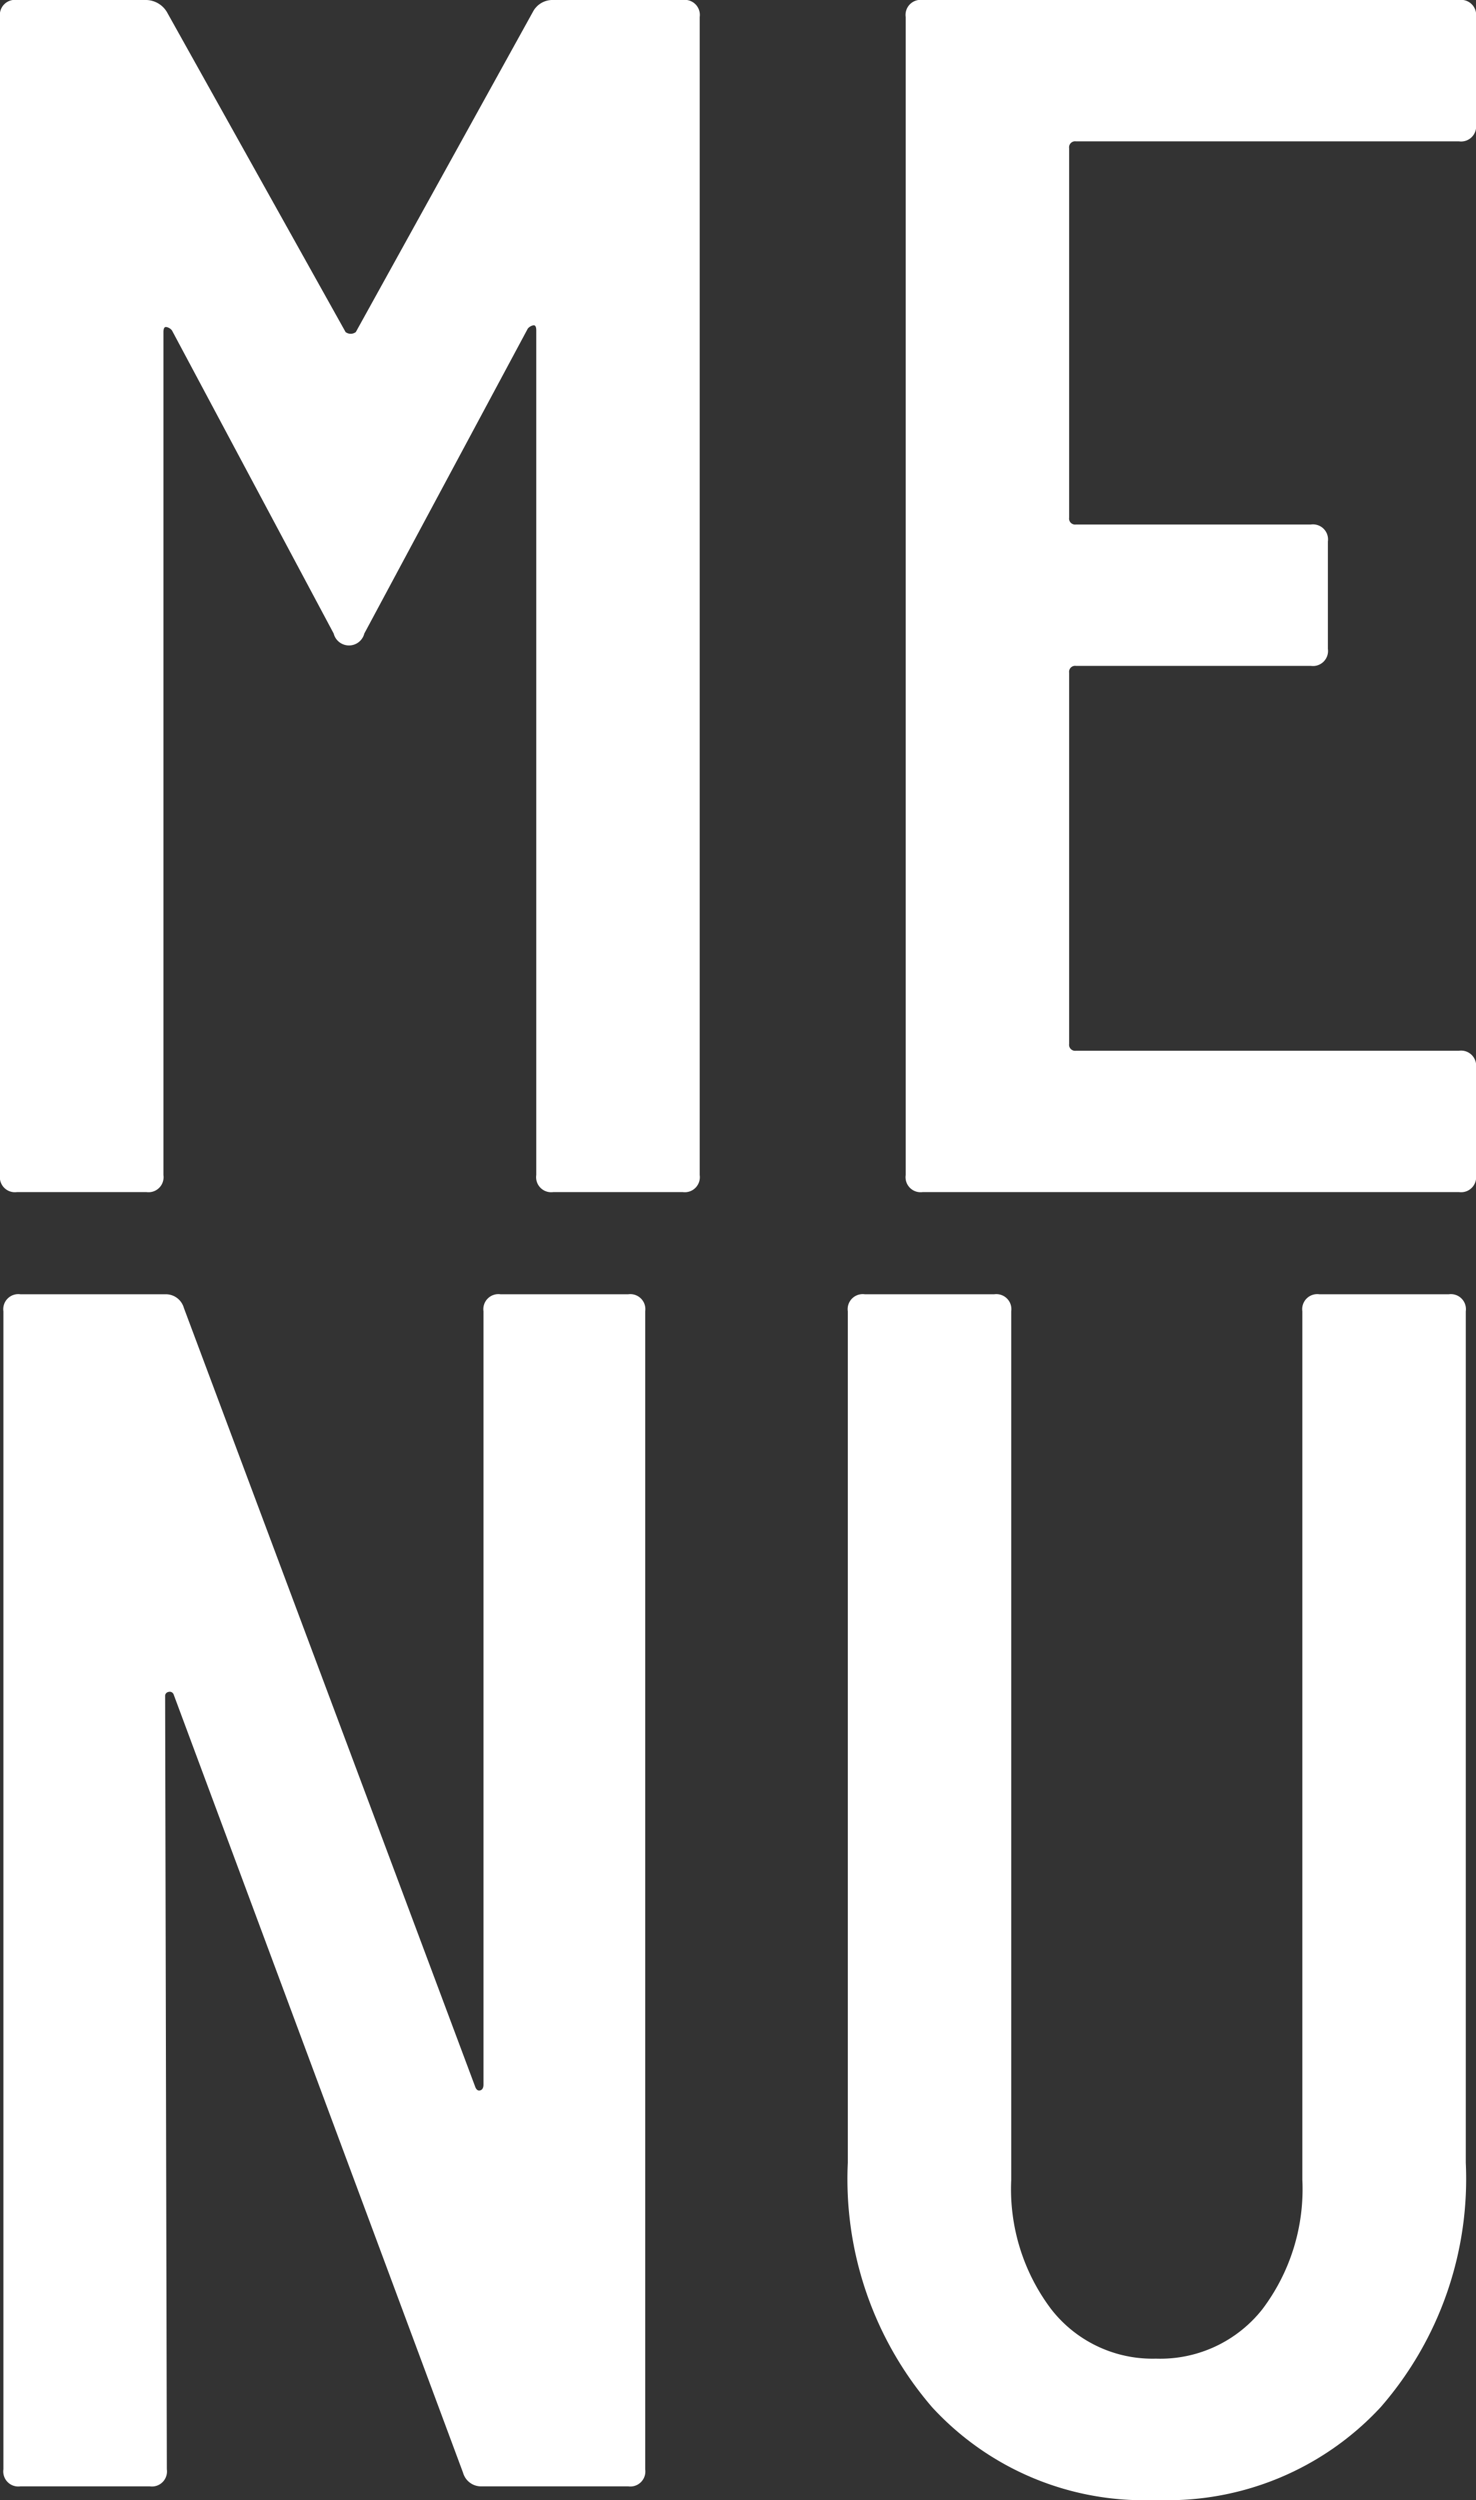
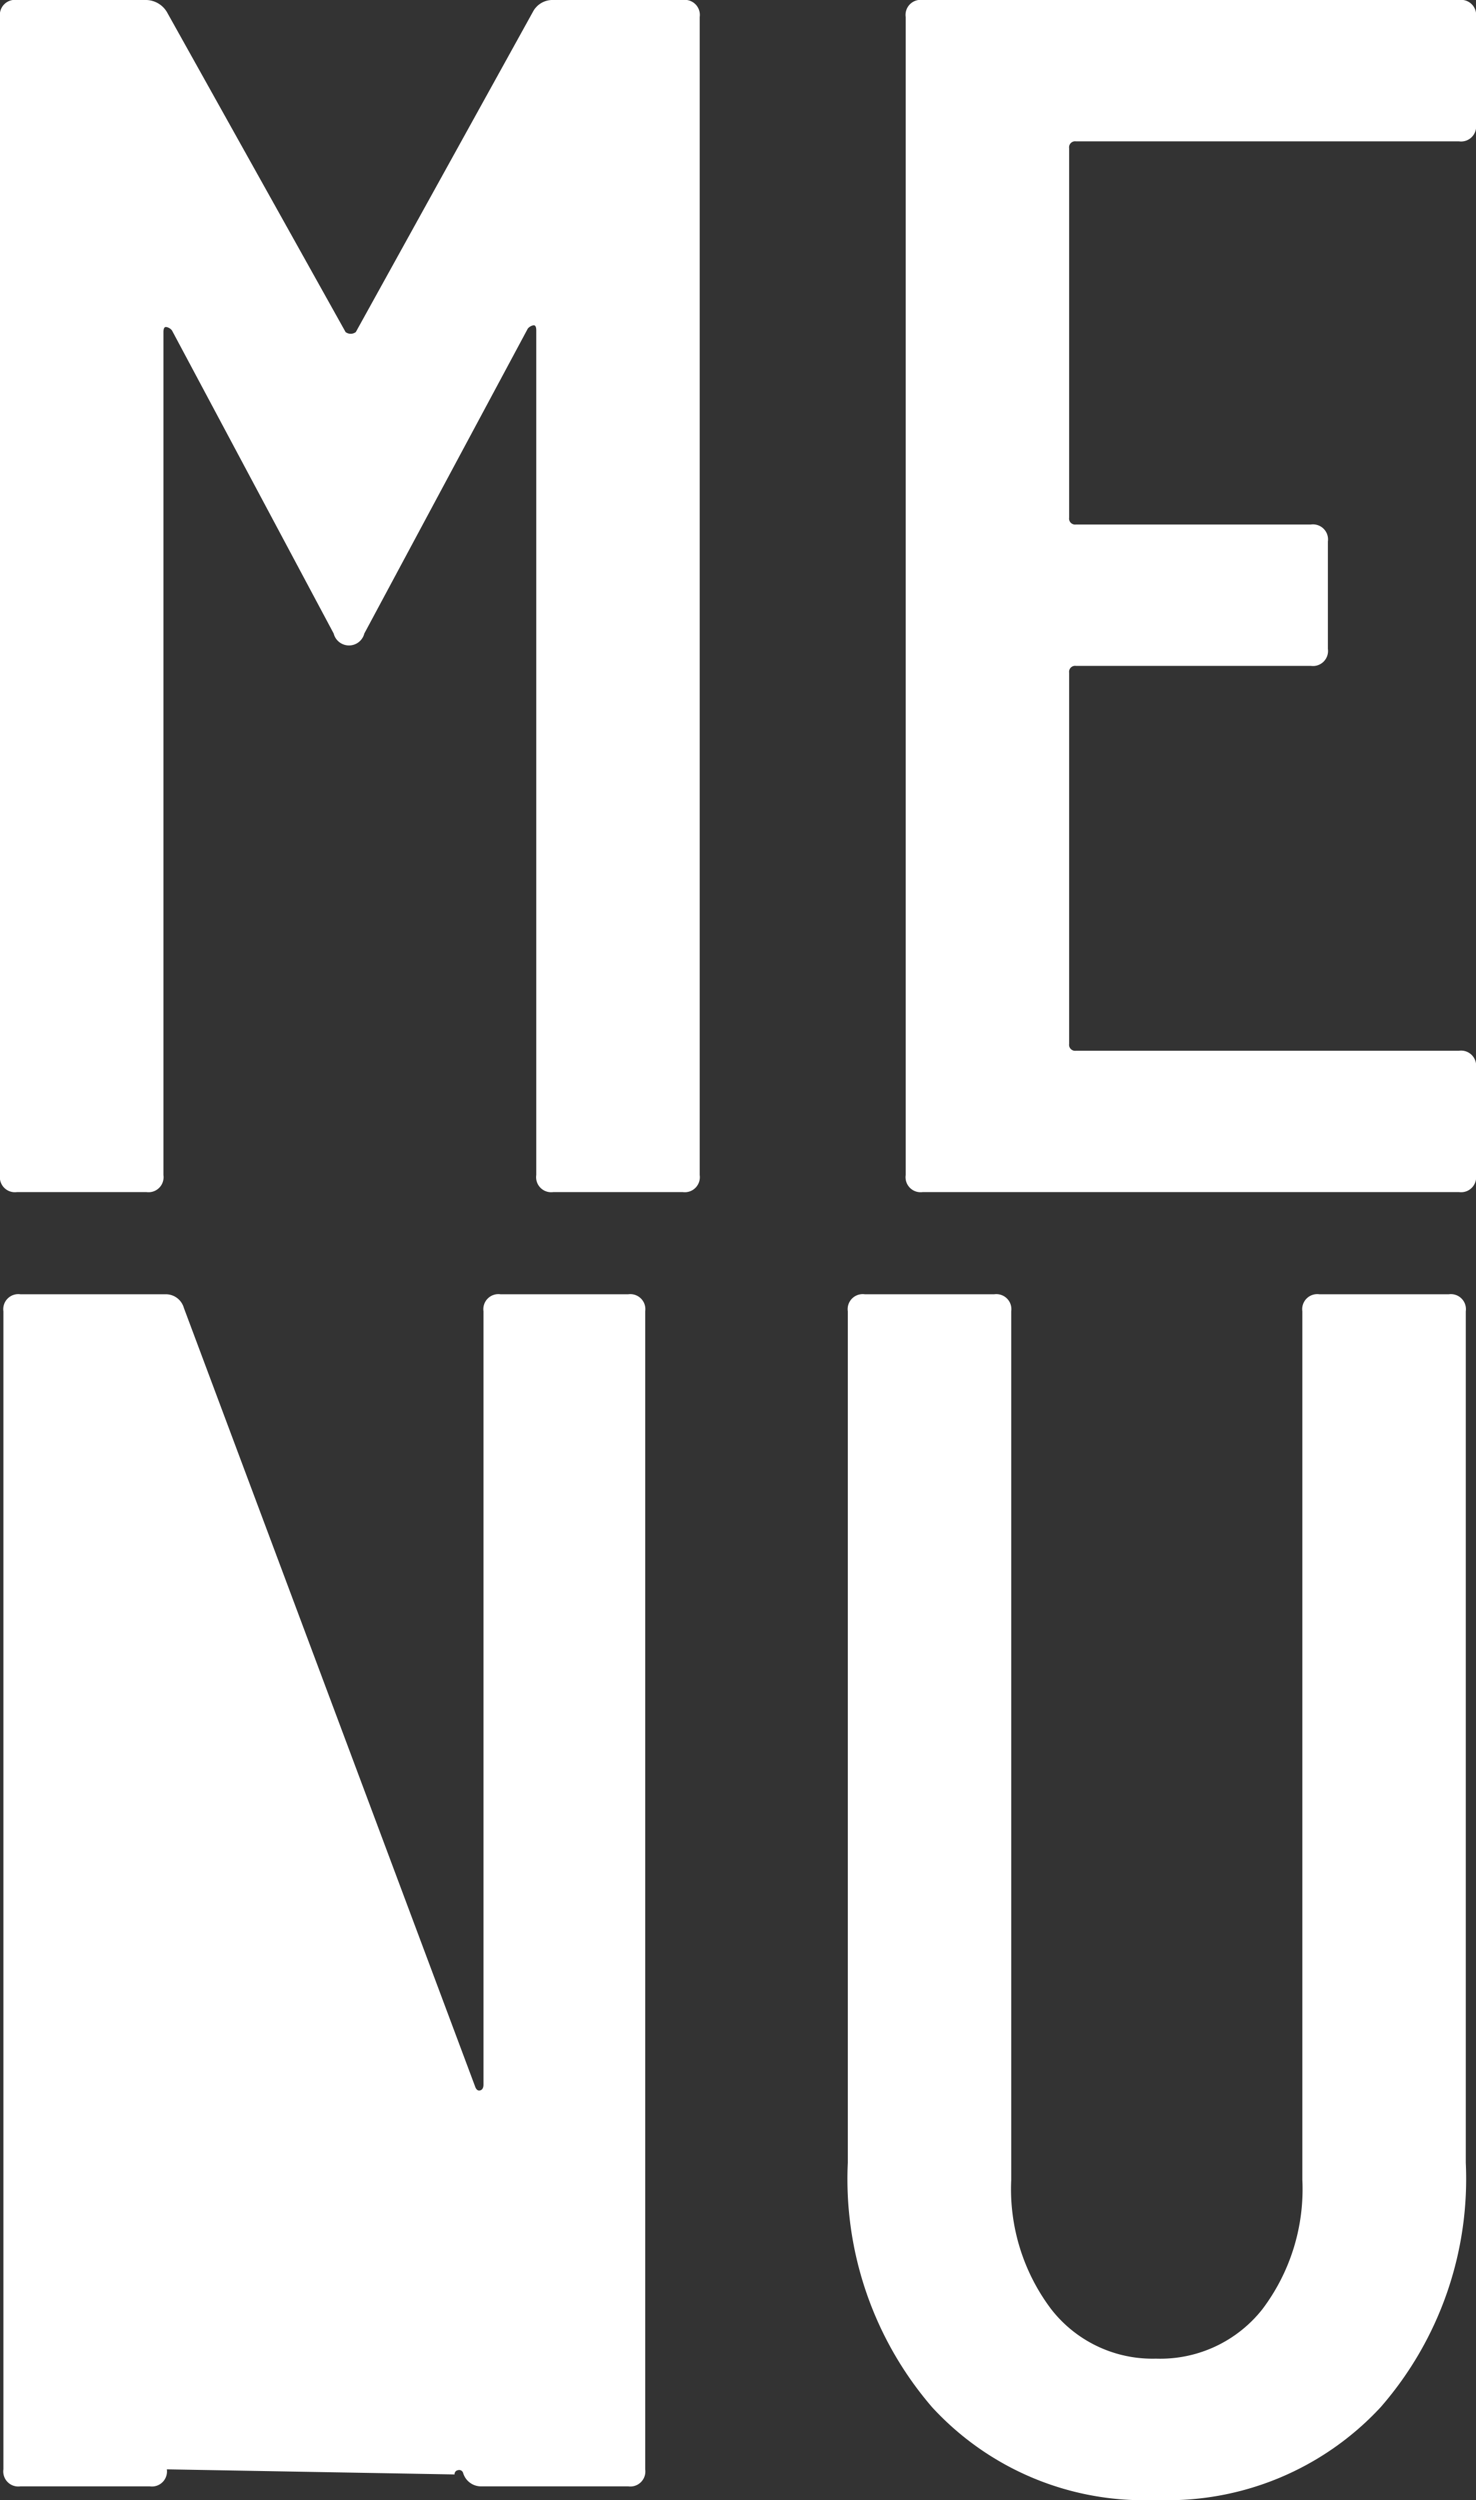
<svg xmlns="http://www.w3.org/2000/svg" width="43.35" height="73.4" viewBox="0 0 43.35 73.4">
  <rect x="0" y="0" width="43.35" height="73.4" fill="#333333" stroke="none" />
-   <path id="Path_704" data-name="Path 704" d="M18.65,15.35a.649.649,0,0,1,.6-.35h3.8a.442.442,0,0,1,.5.5v34a.442.442,0,0,1-.5.5h-3.8a.442.442,0,0,1-.5-.5V24.7q0-.15-.075-.15a.274.274,0,0,0-.175.1L13.7,33.6a.464.464,0,0,1-.9,0L8.05,24.7a.274.274,0,0,0-.175-.1q-.075,0-.075.15V49.5a.442.442,0,0,1-.5.5H3.5a.442.442,0,0,1-.5-.5v-34a.442.442,0,0,1,.5-.5H7.3a.726.726,0,0,1,.6.35l5.25,9.4a.25.25,0,0,0,.3,0Zm27.7,3.3a.442.442,0,0,1-.5.5H34.6a.177.177,0,0,0-.2.2V30.2a.177.177,0,0,0,.2.2h6.9a.442.442,0,0,1,.5.5v3.15a.442.442,0,0,1-.5.5H34.6a.177.177,0,0,0-.2.2v10.9a.177.177,0,0,0,.2.2H45.85a.442.442,0,0,1,.5.5V49.5a.442.442,0,0,1-.5.5H30.1a.442.442,0,0,1-.5-.5v-34a.442.442,0,0,1,.5-.5H45.85a.442.442,0,0,1,.5.5ZM17.2,53.5a.442.442,0,0,1,.5-.5h3.75a.442.442,0,0,1,.5.5v34a.442.442,0,0,1-.5.5h-4.3a.55.55,0,0,1-.55-.4L8.1,64.75a.121.121,0,0,0-.15-.075.118.118,0,0,0-.1.125L7.9,87.5a.442.442,0,0,1-.5.5H3.6a.442.442,0,0,1-.5-.5v-34a.442.442,0,0,1,.5-.5H7.85a.55.55,0,0,1,.55.4l8.55,22.85q.05.15.15.125t.1-.175ZM36.95,88.4a8.452,8.452,0,0,1-6.575-2.725A10.26,10.26,0,0,1,27.9,78.5v-25a.442.442,0,0,1,.5-.5h3.8a.442.442,0,0,1,.5.5V79a5.849,5.849,0,0,0,1.175,3.8,3.768,3.768,0,0,0,3.075,1.45,3.82,3.82,0,0,0,3.125-1.45A5.849,5.849,0,0,0,41.25,79V53.5a.442.442,0,0,1,.5-.5h3.8a.442.442,0,0,1,.5.5v25a10.2,10.2,0,0,1-2.5,7.175A8.53,8.53,0,0,1,36.95,88.4Z" transform="translate(-3 -15)" fill="#fff" />
+   <path id="Path_704" data-name="Path 704" d="M18.65,15.35a.649.649,0,0,1,.6-.35h3.8a.442.442,0,0,1,.5.5v34a.442.442,0,0,1-.5.5h-3.8a.442.442,0,0,1-.5-.5V24.7q0-.15-.075-.15a.274.274,0,0,0-.175.1L13.7,33.6a.464.464,0,0,1-.9,0L8.05,24.7a.274.274,0,0,0-.175-.1q-.075,0-.075.15V49.5a.442.442,0,0,1-.5.5H3.5a.442.442,0,0,1-.5-.5v-34a.442.442,0,0,1,.5-.5H7.3a.726.726,0,0,1,.6.35l5.25,9.4a.25.25,0,0,0,.3,0Zm27.7,3.3a.442.442,0,0,1-.5.5H34.6a.177.177,0,0,0-.2.2V30.2a.177.177,0,0,0,.2.2h6.9a.442.442,0,0,1,.5.5v3.15a.442.442,0,0,1-.5.5H34.6a.177.177,0,0,0-.2.2v10.9a.177.177,0,0,0,.2.2H45.85a.442.442,0,0,1,.5.5V49.5a.442.442,0,0,1-.5.5H30.1a.442.442,0,0,1-.5-.5v-34a.442.442,0,0,1,.5-.5H45.85a.442.442,0,0,1,.5.5ZM17.2,53.5a.442.442,0,0,1,.5-.5h3.75a.442.442,0,0,1,.5.5v34a.442.442,0,0,1-.5.5h-4.3a.55.55,0,0,1-.55-.4a.121.121,0,0,0-.15-.075.118.118,0,0,0-.1.125L7.9,87.5a.442.442,0,0,1-.5.5H3.6a.442.442,0,0,1-.5-.5v-34a.442.442,0,0,1,.5-.5H7.85a.55.55,0,0,1,.55.4l8.55,22.85q.05.15.15.125t.1-.175ZM36.95,88.4a8.452,8.452,0,0,1-6.575-2.725A10.26,10.26,0,0,1,27.9,78.5v-25a.442.442,0,0,1,.5-.5h3.8a.442.442,0,0,1,.5.5V79a5.849,5.849,0,0,0,1.175,3.8,3.768,3.768,0,0,0,3.075,1.45,3.82,3.82,0,0,0,3.125-1.45A5.849,5.849,0,0,0,41.25,79V53.5a.442.442,0,0,1,.5-.5h3.8a.442.442,0,0,1,.5.5v25a10.2,10.2,0,0,1-2.5,7.175A8.53,8.53,0,0,1,36.95,88.4Z" transform="translate(-3 -15)" fill="#fff" />
</svg>